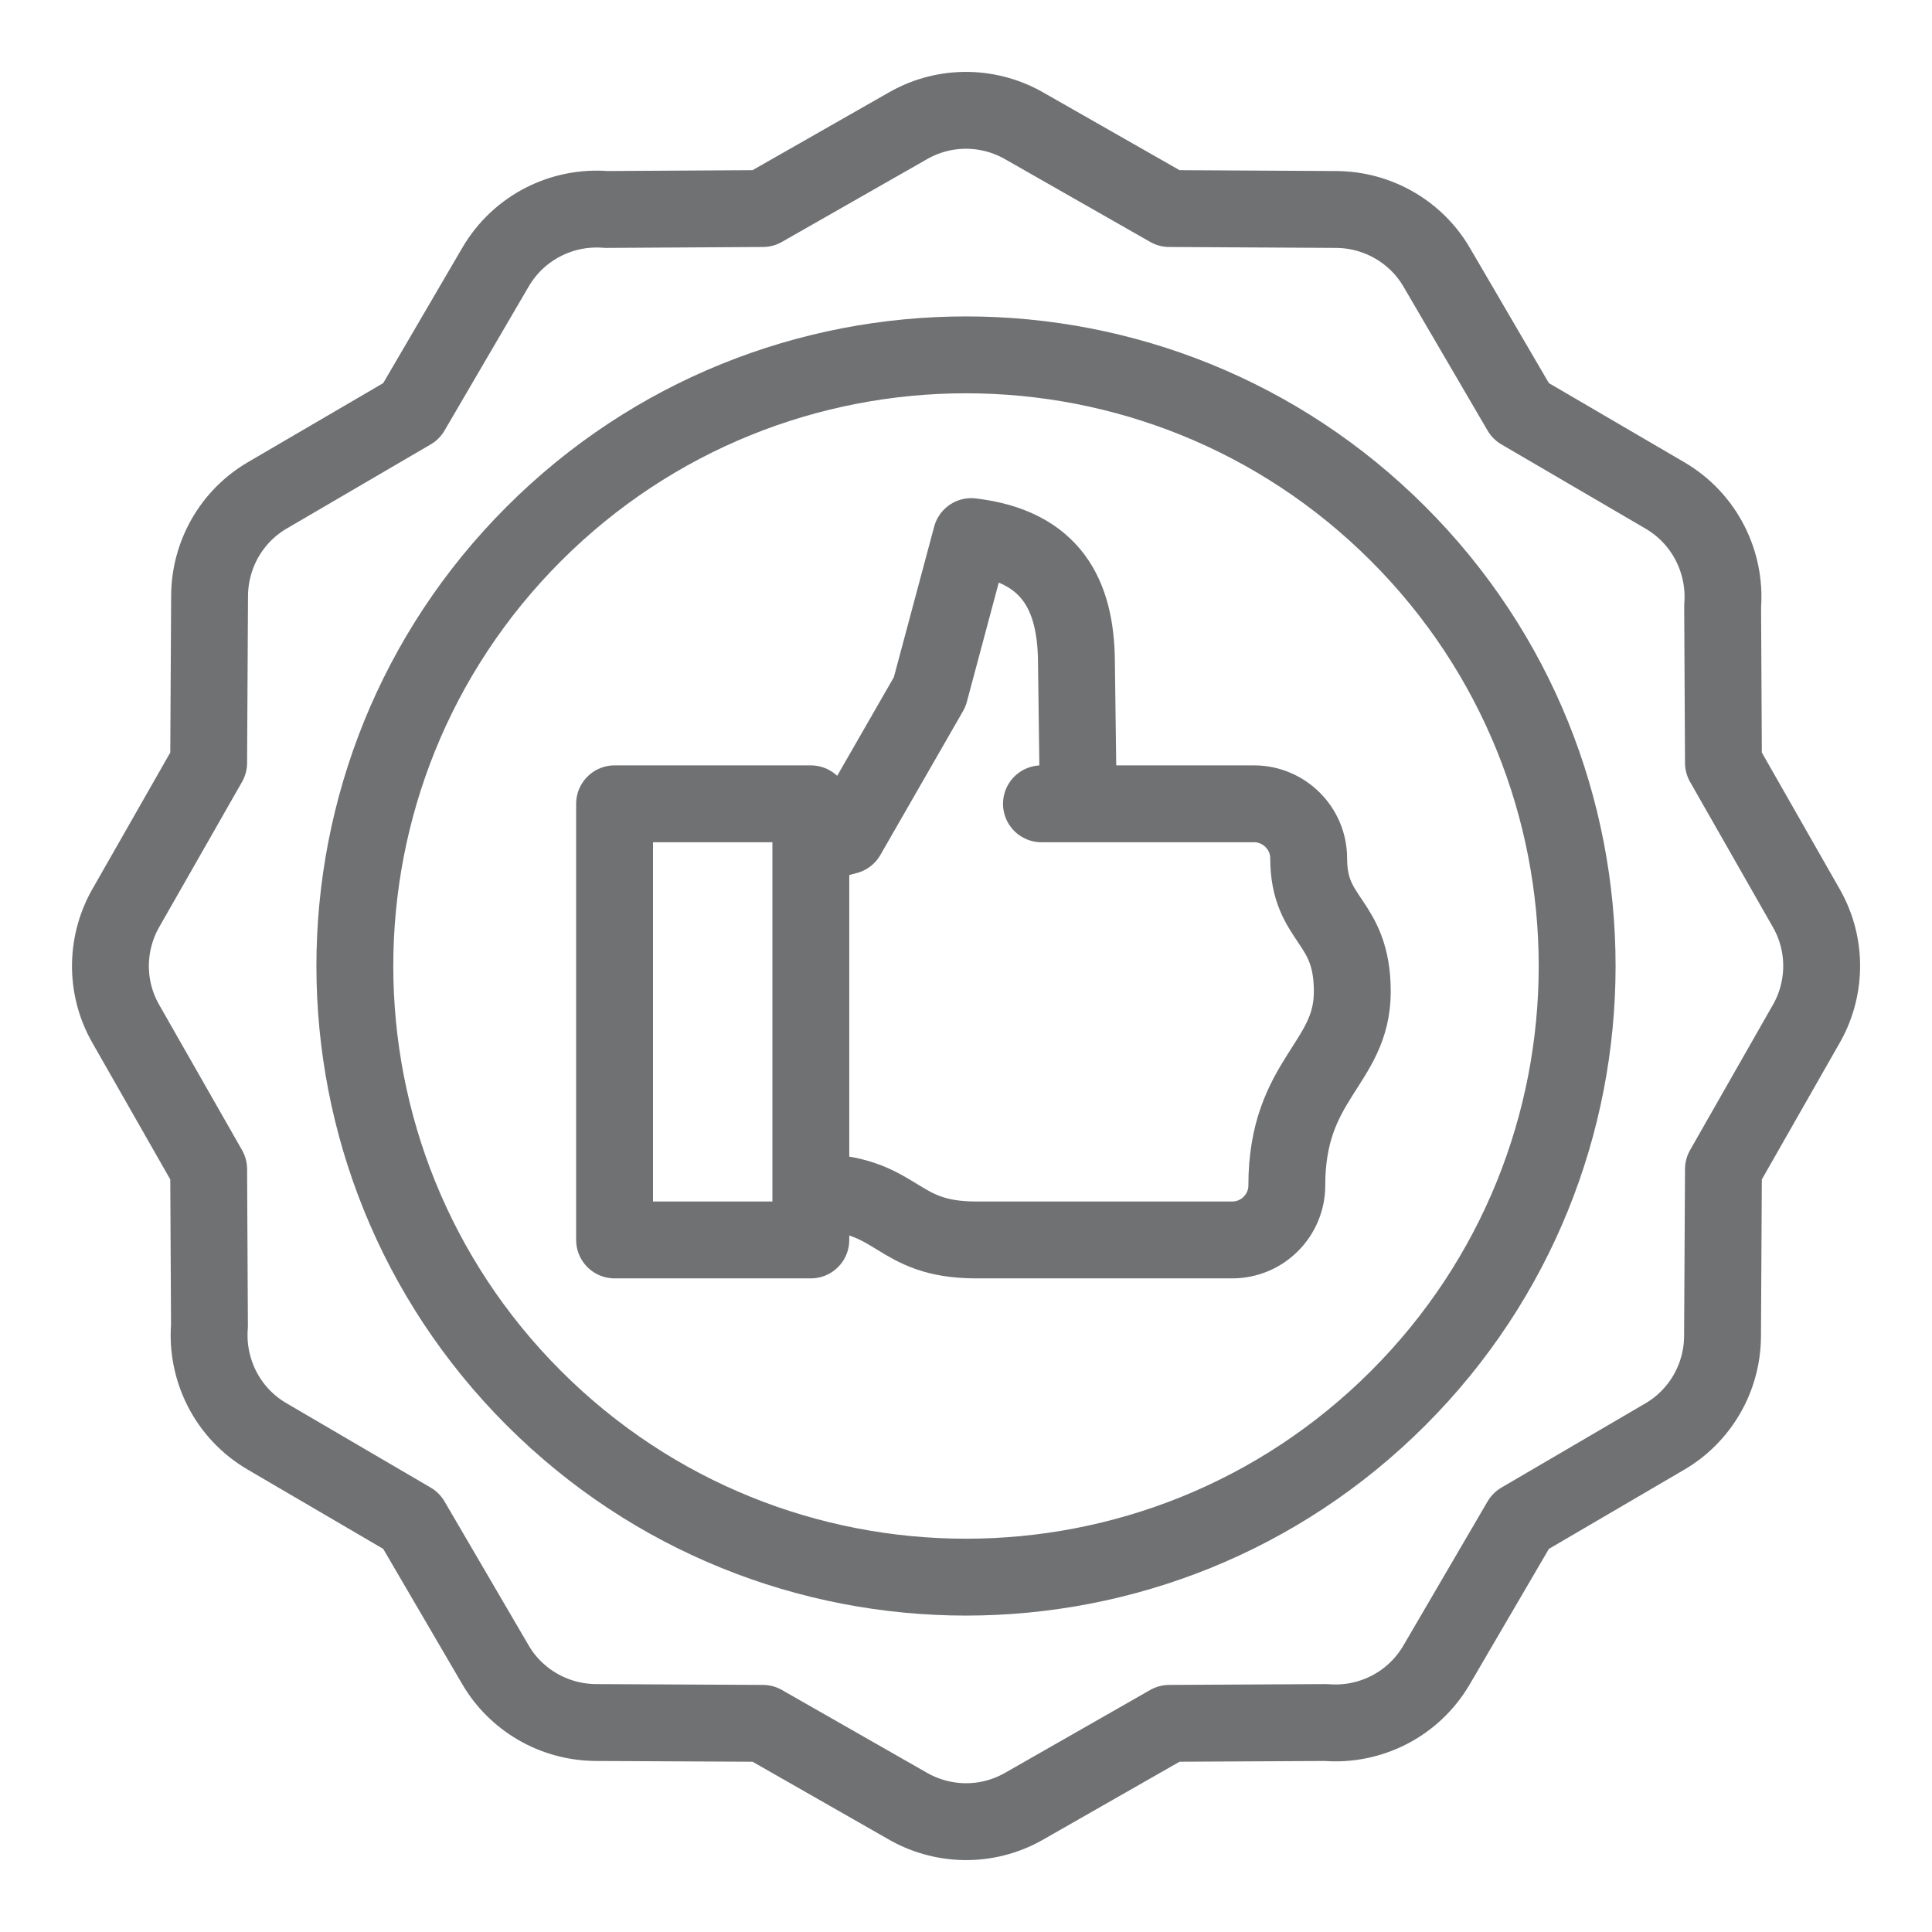
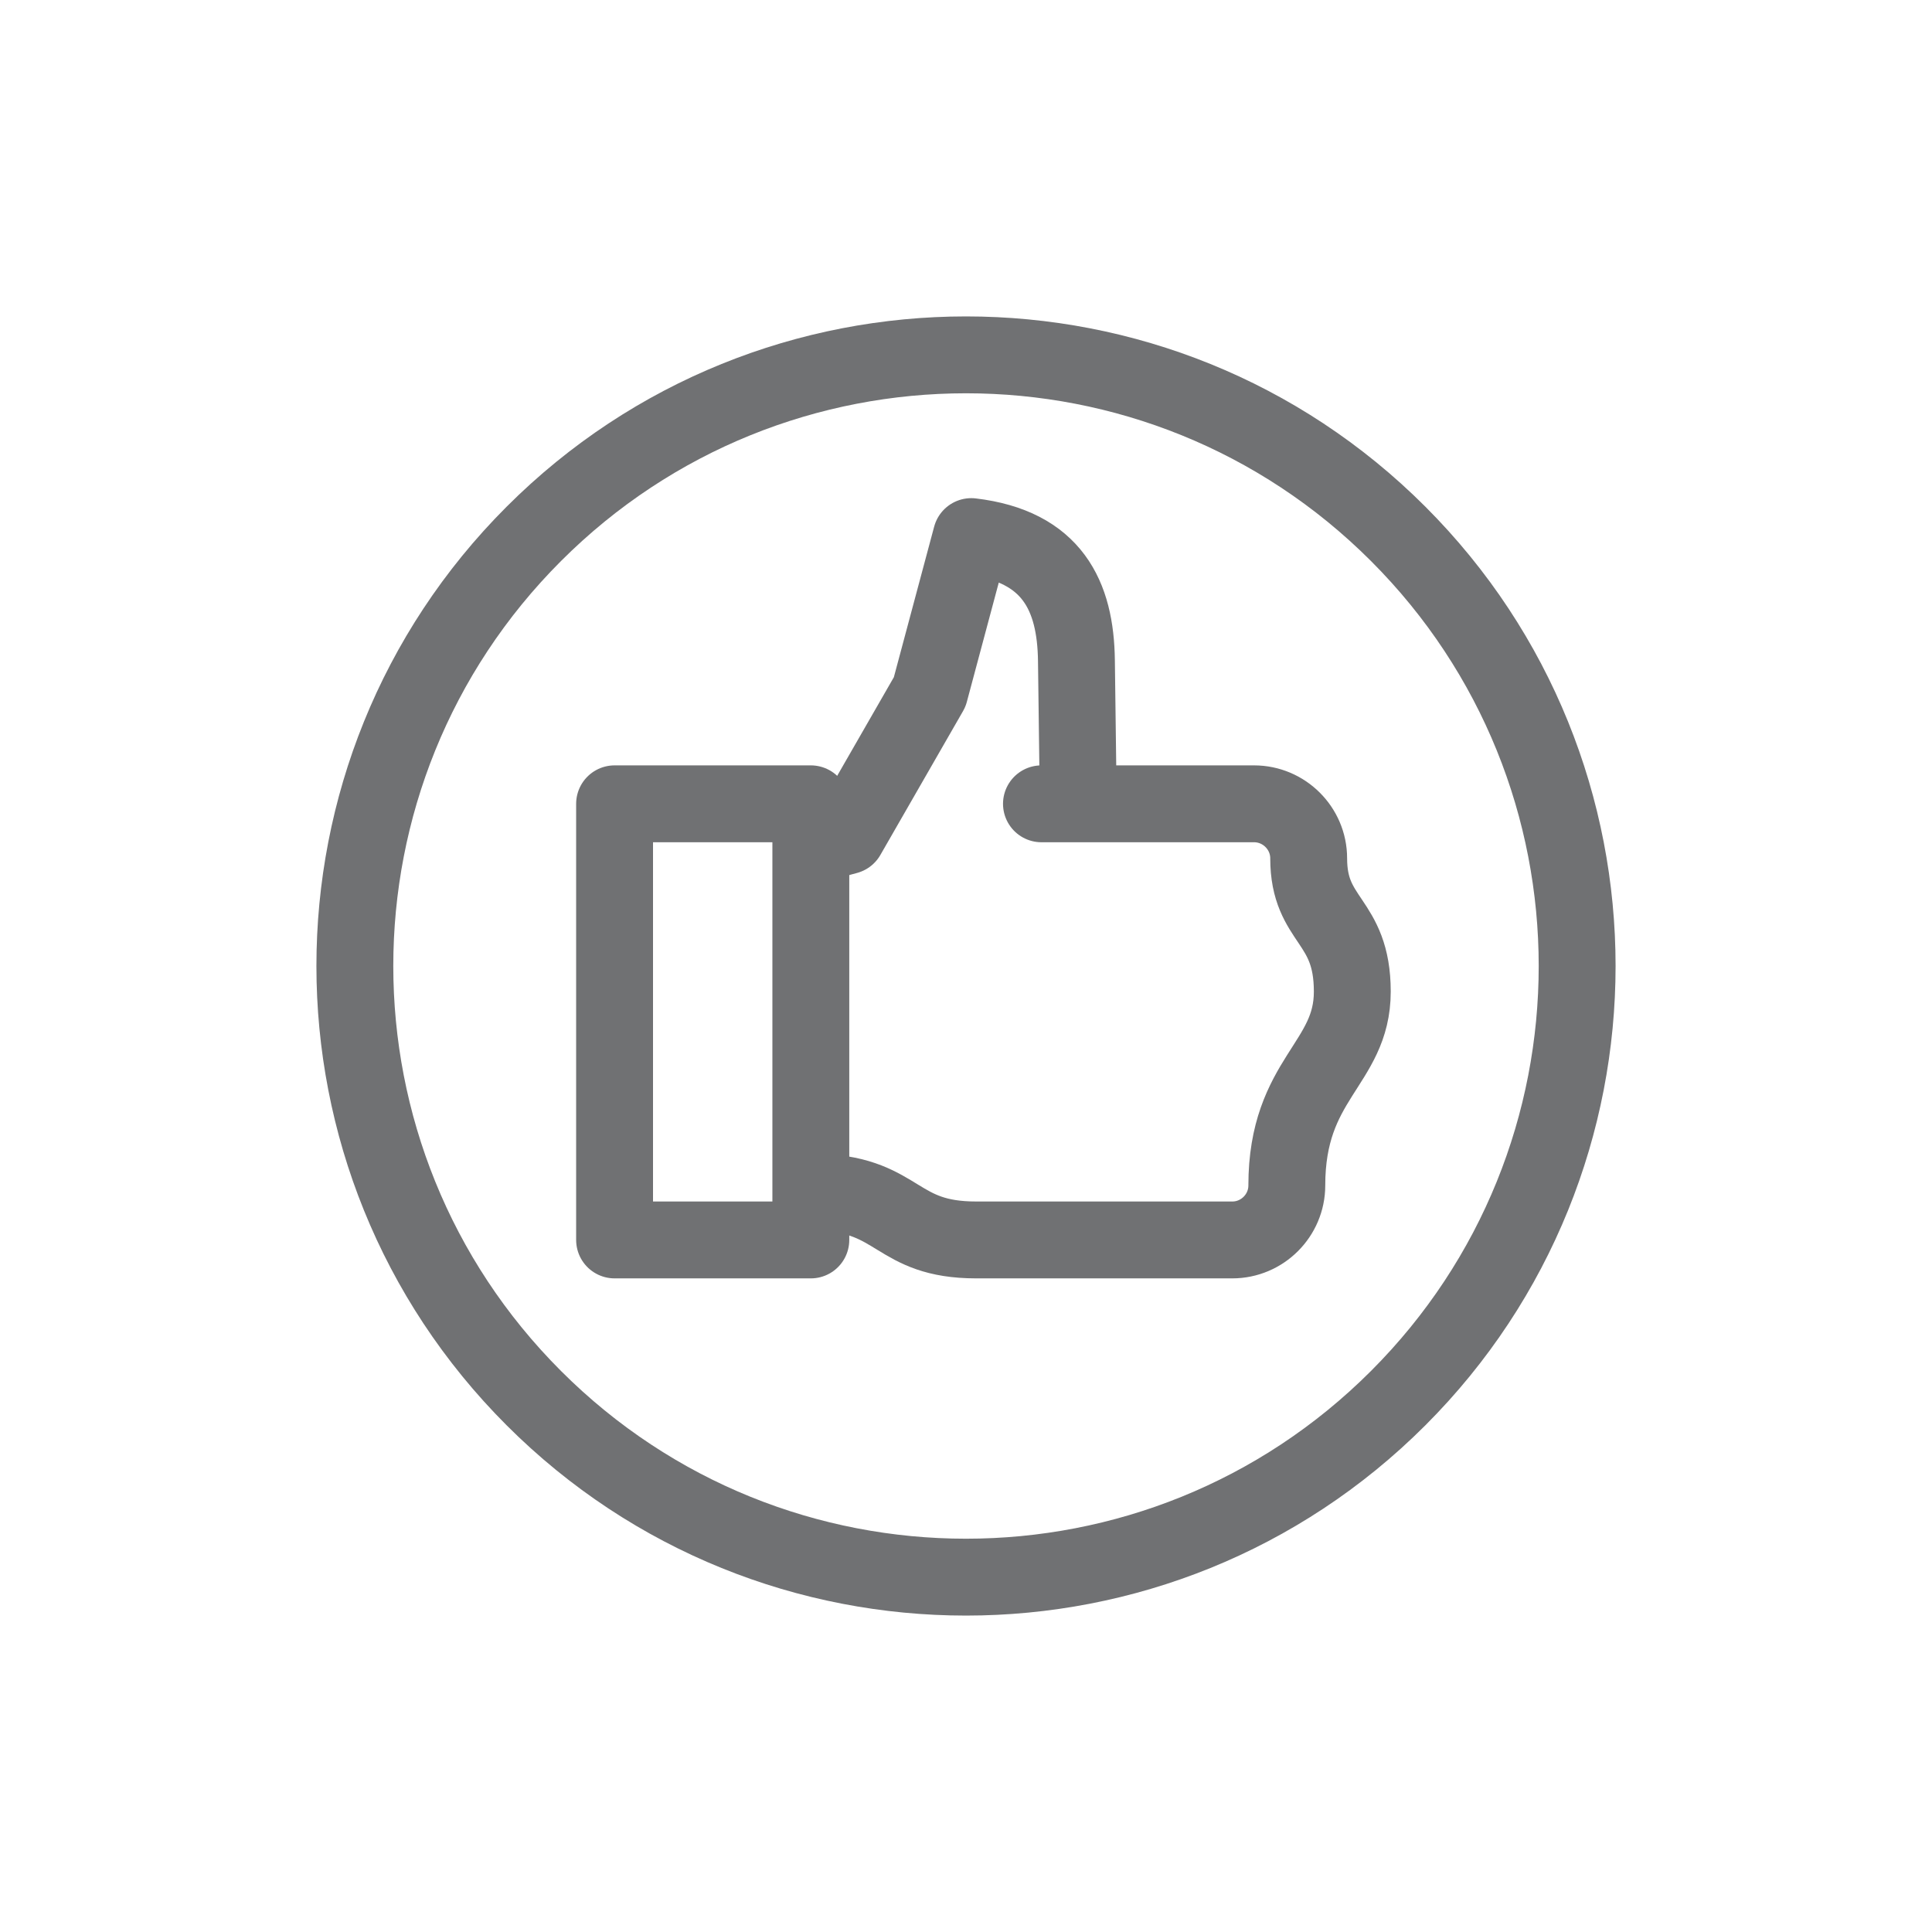
<svg xmlns="http://www.w3.org/2000/svg" fill="none" viewBox="0 0 19 19" height="19" width="19">
-   <path stroke-linejoin="round" stroke-linecap="round" stroke-miterlimit="22.926" stroke-width="0.756" stroke="#707173" d="M10.087 1.246L11.499 2.051L13.138 2.06C13.559 2.062 13.93 2.288 14.128 2.627L14.956 4.044L16.373 4.872C16.768 5.103 16.975 5.533 16.941 5.96L16.949 7.502L17.765 8.933C17.976 9.304 17.957 9.744 17.754 10.086L16.949 11.498L16.94 13.137C16.939 13.558 16.712 13.929 16.373 14.127L14.956 14.956L14.128 16.373C13.897 16.768 13.468 16.975 13.04 16.94L11.499 16.948L10.068 17.765C9.696 17.976 9.257 17.957 8.914 17.754L7.502 16.948L5.863 16.94C5.442 16.938 5.071 16.712 4.873 16.373L4.045 14.956L2.628 14.127C2.233 13.897 2.026 13.467 2.06 13.04L2.052 11.498L1.236 10.067C1.025 9.696 1.044 9.256 1.247 8.913L2.052 7.502L2.061 5.863C2.062 5.456 2.276 5.078 2.628 4.872L4.045 4.044L4.873 2.627C5.104 2.232 5.533 2.025 5.961 2.06L7.502 2.051L8.933 1.235C9.305 1.024 9.744 1.043 10.087 1.246Z" clip-rule="evenodd" fill-rule="evenodd" />
  <path stroke-linejoin="round" stroke-linecap="round" stroke-miterlimit="2.613" stroke-width="0.756" stroke="#707173" d="M13.75 13.75C16.097 11.403 16.097 7.597 13.75 5.25C11.403 2.903 7.597 2.903 5.25 5.25C2.903 7.597 2.903 11.403 5.25 13.75C7.597 16.097 11.403 16.097 13.75 13.75Z" />
  <path stroke-linejoin="round" stroke-linecap="round" stroke-miterlimit="2.613" stroke-width="0.756" stroke="#707173" d="M10.602 7.733L10.586 6.496C10.578 5.859 10.348 5.372 9.552 5.277L9.143 6.805L8.33 8.22L8.101 8.282" />
  <path stroke-linejoin="round" stroke-linecap="round" stroke-miterlimit="2.613" stroke-width="0.756" stroke="#707173" d="M10.242 7.905H12.333C12.628 7.905 12.87 8.146 12.87 8.441C12.87 9.069 13.299 9.038 13.299 9.752C13.299 10.466 12.655 10.606 12.655 11.658C12.655 11.953 12.414 12.194 12.119 12.194H9.599C8.806 12.194 8.853 11.76 8.076 11.725" />
  <path stroke-linejoin="round" stroke-linecap="round" stroke-miterlimit="2.613" stroke-width="0.756" stroke="#707173" d="M7.974 7.905H6.044V12.194H7.974V7.905Z" />
</svg>